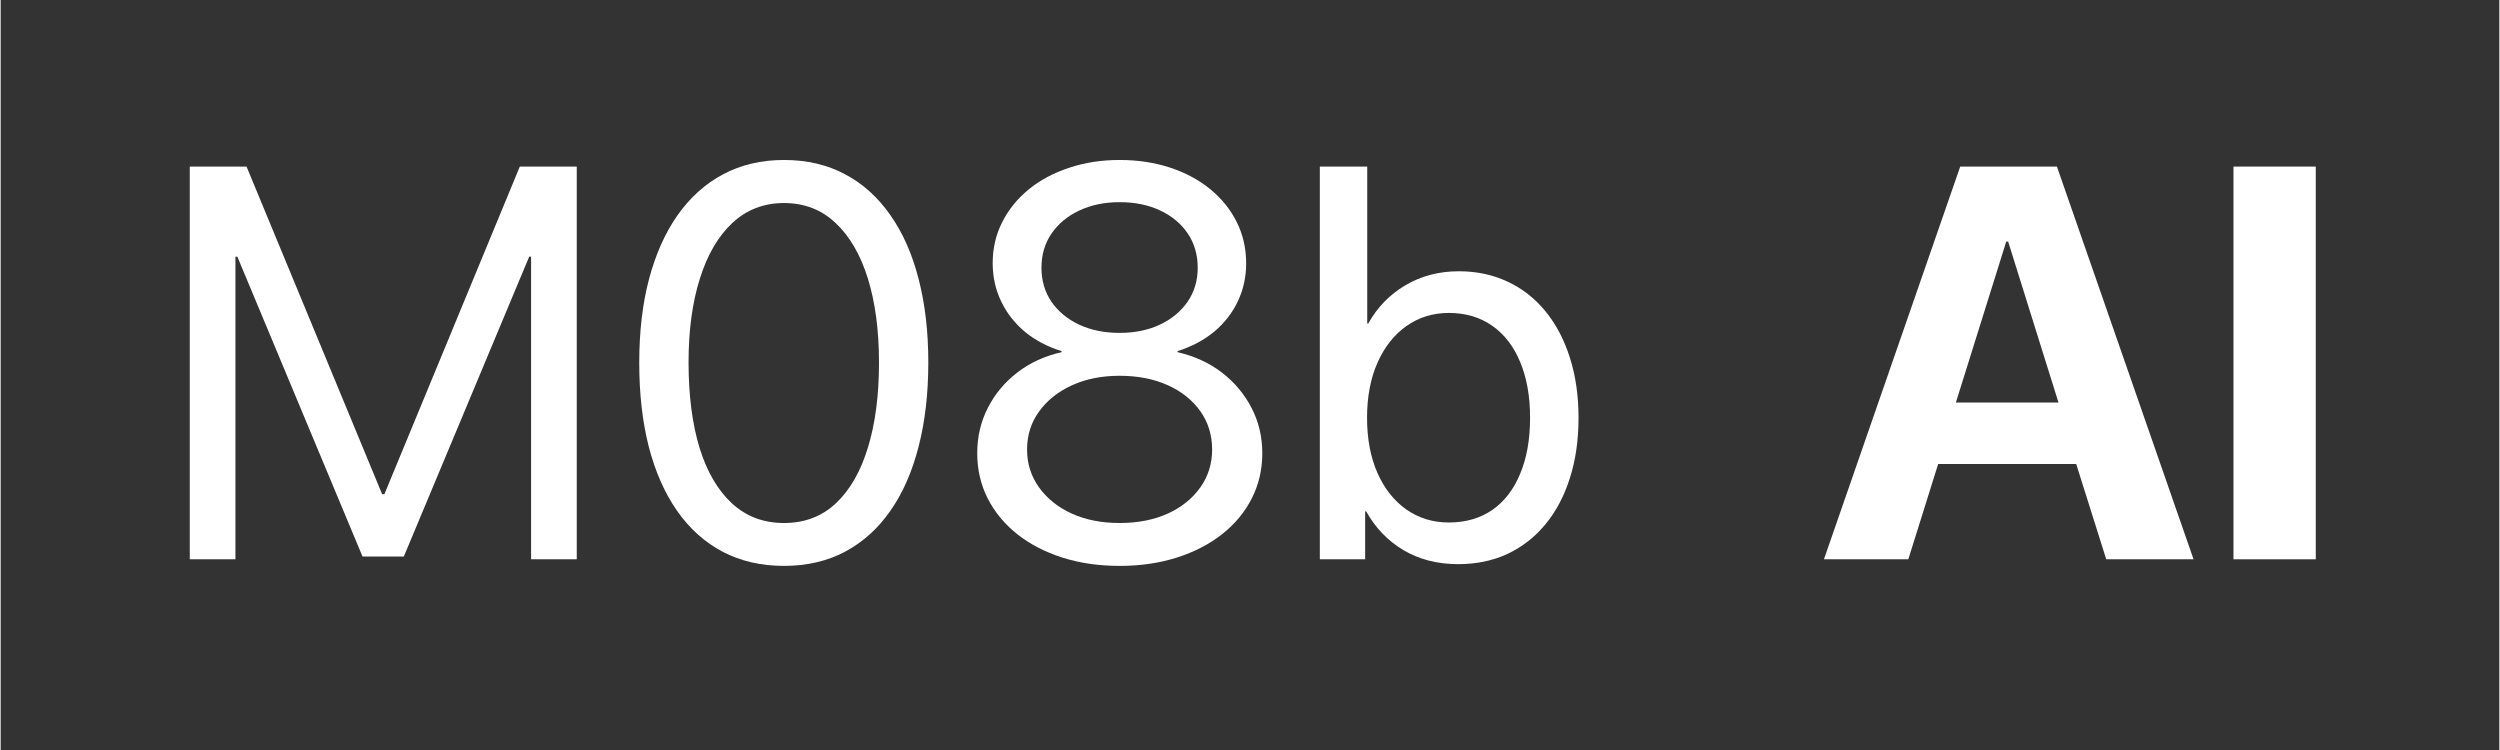
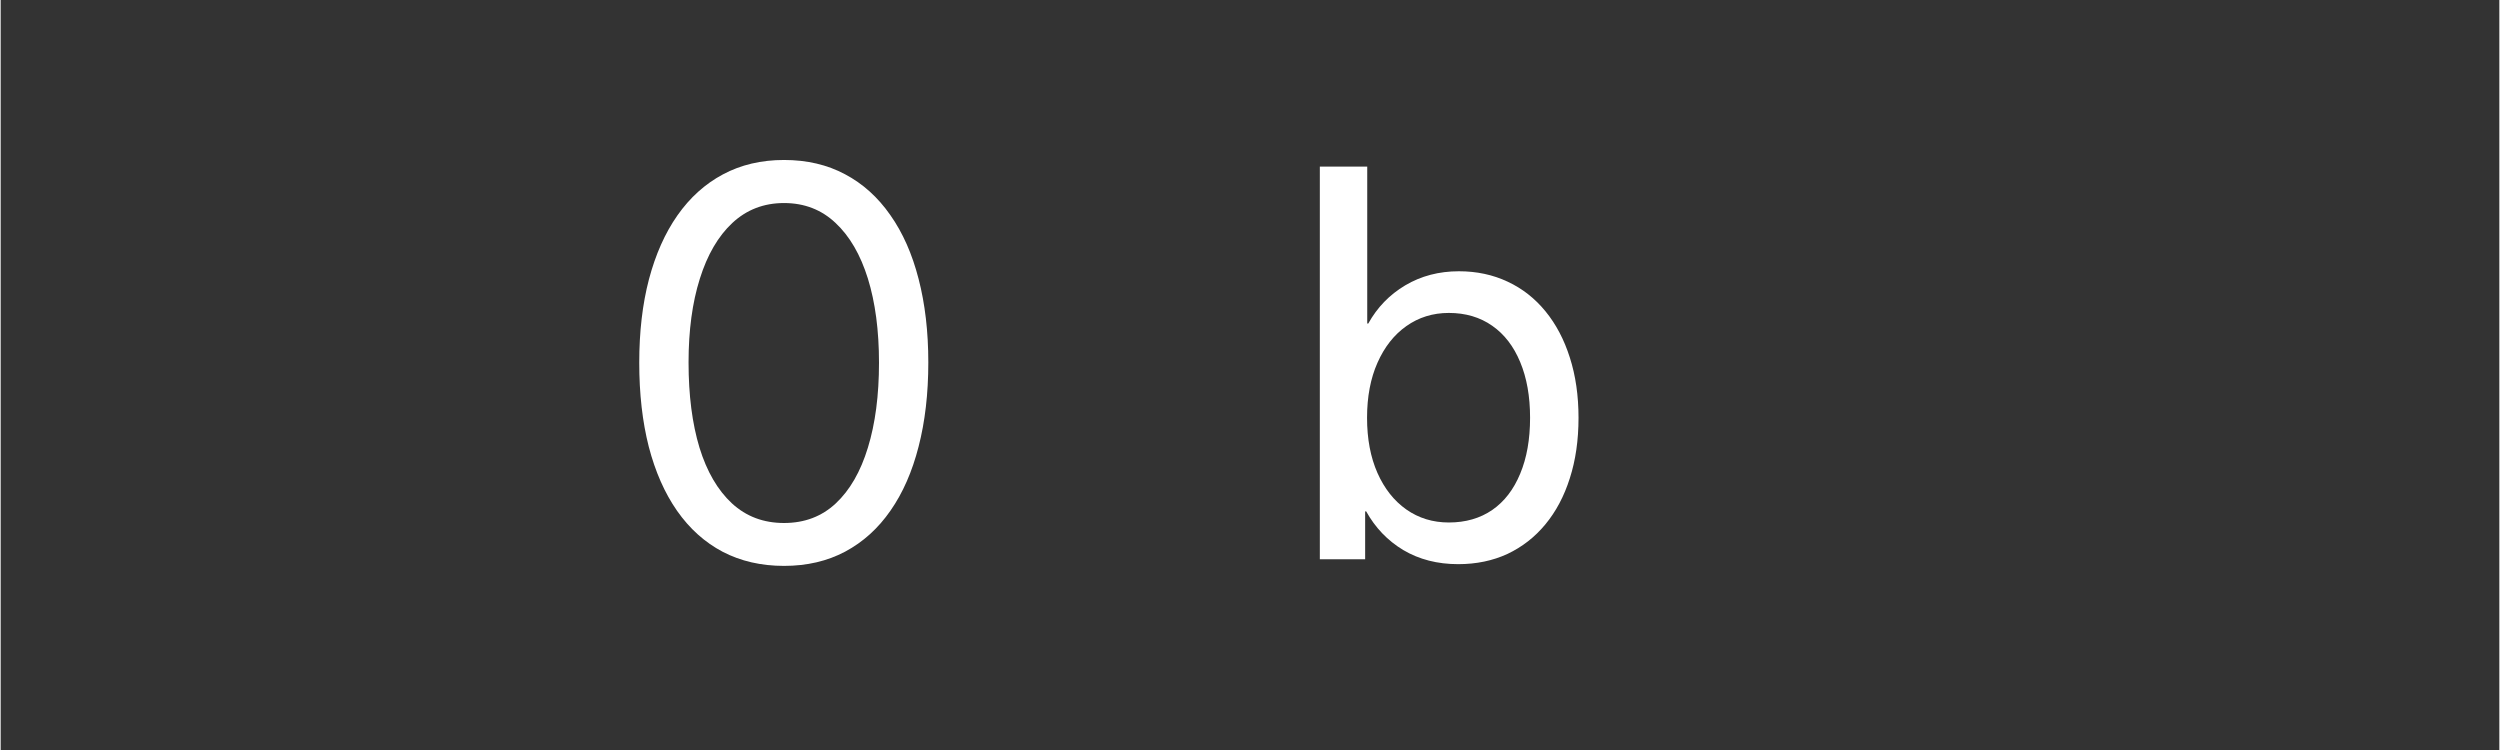
<svg xmlns="http://www.w3.org/2000/svg" width="300" zoomAndPan="magnify" viewBox="0 0 224.88 67.5" height="90" preserveAspectRatio="xMidYMid meet" version="1.0">
  <rect x="0" y="0" width="224.88" height="67.5" fill="#333333" stroke="none" />
  <defs>
    <g />
    <clipPath id="903aab2d23">
      <rect x="0" width="200" y="0" height="61" />
    </clipPath>
  </defs>
  <g transform="matrix(1, 0, 0, 1, 13, 3)">
    <g clip-path="url(#903aab2d23)">
      <g fill="#ffffff" fill-opacity="1">
        <g transform="translate(0.582, 47.336)">
          <g>
-             <path d="M 38.266 0 L 34.156 0 L 34.156 -27.234 L 33.984 -27.234 L 22.703 -0.25 L 18.984 -0.25 L 7.719 -27.234 L 7.547 -27.234 L 7.547 0 L 3.438 0 L 3.438 -35.344 L 8.547 -35.344 L 20.75 -5.859 L 20.953 -5.859 L 33.141 -35.344 L 38.266 -35.344 Z M 38.266 0 " />
-           </g>
+             </g>
        </g>
      </g>
      <g fill="#ffffff" fill-opacity="1">
        <g transform="translate(42.269, 47.336)">
          <g>
            <path d="M 15.234 0.594 C 13.18 0.594 11.344 0.172 9.719 -0.672 C 8.102 -1.523 6.734 -2.754 5.609 -4.359 C 4.492 -5.961 3.645 -7.883 3.062 -10.125 C 2.488 -12.375 2.203 -14.895 2.203 -17.688 C 2.203 -20.469 2.492 -22.973 3.078 -25.203 C 3.672 -27.441 4.523 -29.359 5.641 -30.953 C 6.766 -32.555 8.129 -33.785 9.734 -34.641 C 11.348 -35.504 13.18 -35.938 15.234 -35.938 C 17.297 -35.938 19.125 -35.508 20.719 -34.656 C 22.32 -33.812 23.68 -32.586 24.797 -30.984 C 25.922 -29.391 26.77 -27.473 27.344 -25.234 C 27.926 -22.992 28.219 -20.488 28.219 -17.719 C 28.219 -14.914 27.926 -12.391 27.344 -10.141 C 26.77 -7.891 25.926 -5.969 24.812 -4.375 C 23.707 -2.781 22.348 -1.551 20.734 -0.688 C 19.129 0.164 17.297 0.594 15.234 0.594 Z M 15.234 -3.266 C 17.078 -3.266 18.629 -3.852 19.891 -5.031 C 21.16 -6.219 22.125 -7.891 22.781 -10.047 C 23.445 -12.203 23.781 -14.75 23.781 -17.688 C 23.781 -20.594 23.445 -23.117 22.781 -25.266 C 22.113 -27.41 21.145 -29.078 19.875 -30.266 C 18.613 -31.461 17.066 -32.062 15.234 -32.062 C 13.41 -32.062 11.859 -31.461 10.578 -30.266 C 9.305 -29.078 8.332 -27.406 7.656 -25.25 C 6.977 -23.102 6.641 -20.594 6.641 -17.719 C 6.641 -14.77 6.969 -12.211 7.625 -10.047 C 8.289 -7.891 9.266 -6.219 10.547 -5.031 C 11.828 -3.852 13.391 -3.266 15.234 -3.266 Z M 15.234 -3.266 " />
          </g>
        </g>
      </g>
      <g fill="#ffffff" fill-opacity="1">
        <g transform="translate(72.688, 47.336)">
          <g>
-             <path d="M 15.016 0.594 C 13.148 0.594 11.43 0.344 9.859 -0.156 C 8.297 -0.656 6.941 -1.359 5.797 -2.266 C 4.66 -3.172 3.773 -4.242 3.141 -5.484 C 2.516 -6.723 2.203 -8.078 2.203 -9.547 C 2.203 -11.023 2.52 -12.383 3.156 -13.625 C 3.789 -14.875 4.676 -15.938 5.812 -16.812 C 6.945 -17.688 8.273 -18.297 9.797 -18.641 L 9.797 -18.734 C 8.523 -19.129 7.426 -19.707 6.5 -20.469 C 5.582 -21.238 4.867 -22.148 4.359 -23.203 C 3.848 -24.266 3.594 -25.414 3.594 -26.656 C 3.594 -27.988 3.879 -29.219 4.453 -30.344 C 5.023 -31.477 5.82 -32.461 6.844 -33.297 C 7.863 -34.129 9.07 -34.773 10.469 -35.234 C 11.863 -35.703 13.379 -35.938 15.016 -35.938 C 16.66 -35.938 18.176 -35.707 19.562 -35.25 C 20.957 -34.789 22.164 -34.141 23.188 -33.297 C 24.207 -32.461 25 -31.477 25.562 -30.344 C 26.125 -29.219 26.406 -27.977 26.406 -26.625 C 26.406 -25.406 26.156 -24.27 25.656 -23.219 C 25.164 -22.176 24.461 -21.27 23.547 -20.5 C 22.629 -19.738 21.523 -19.148 20.234 -18.734 L 20.234 -18.641 C 21.766 -18.285 23.098 -17.672 24.234 -16.797 C 25.367 -15.922 26.254 -14.863 26.891 -13.625 C 27.535 -12.383 27.859 -11.023 27.859 -9.547 C 27.859 -8.066 27.539 -6.707 26.906 -5.469 C 26.281 -4.238 25.395 -3.172 24.25 -2.266 C 23.102 -1.359 21.742 -0.656 20.172 -0.156 C 18.609 0.344 16.891 0.594 15.016 0.594 Z M 15.016 -3.266 C 16.648 -3.266 18.094 -3.547 19.344 -4.109 C 20.594 -4.68 21.57 -5.469 22.281 -6.469 C 22.988 -7.469 23.344 -8.602 23.344 -9.875 C 23.344 -11.176 22.988 -12.328 22.281 -13.328 C 21.57 -14.328 20.594 -15.109 19.344 -15.672 C 18.094 -16.234 16.648 -16.516 15.016 -16.516 C 13.398 -16.516 11.969 -16.227 10.719 -15.656 C 9.469 -15.082 8.484 -14.297 7.766 -13.297 C 7.047 -12.305 6.688 -11.164 6.688 -9.875 C 6.688 -8.602 7.047 -7.469 7.766 -6.469 C 8.484 -5.469 9.469 -4.68 10.719 -4.109 C 11.969 -3.547 13.398 -3.266 15.016 -3.266 Z M 15.016 -20.375 C 16.391 -20.375 17.602 -20.625 18.656 -21.125 C 19.707 -21.625 20.535 -22.312 21.141 -23.188 C 21.742 -24.07 22.047 -25.086 22.047 -26.234 C 22.047 -27.398 21.75 -28.426 21.156 -29.312 C 20.562 -30.195 19.734 -30.891 18.672 -31.391 C 17.617 -31.891 16.398 -32.141 15.016 -32.141 C 13.641 -32.141 12.422 -31.883 11.359 -31.375 C 10.305 -30.875 9.477 -30.18 8.875 -29.297 C 8.281 -28.422 7.984 -27.398 7.984 -26.234 C 7.984 -25.086 8.281 -24.07 8.875 -23.188 C 9.477 -22.312 10.305 -21.625 11.359 -21.125 C 12.422 -20.625 13.641 -20.375 15.016 -20.375 Z M 15.016 -20.375 " />
-           </g>
+             </g>
        </g>
      </g>
      <g fill="#ffffff" fill-opacity="1">
        <g transform="translate(102.741, 47.336)">
          <g>
            <path d="M 15.438 0.438 C 13.57 0.438 11.926 0.016 10.5 -0.828 C 9.082 -1.68 7.969 -2.844 7.156 -4.312 L 7.062 -4.312 L 7.062 0 L 2.984 0 L 2.984 -35.344 L 7.25 -35.344 L 7.25 -21.219 L 7.344 -21.219 C 8.145 -22.664 9.254 -23.812 10.672 -24.656 C 12.098 -25.5 13.707 -25.922 15.5 -25.922 C 17.102 -25.922 18.566 -25.609 19.891 -24.984 C 21.211 -24.367 22.348 -23.477 23.297 -22.312 C 24.242 -21.156 24.973 -19.77 25.484 -18.156 C 26.004 -16.539 26.266 -14.734 26.266 -12.734 C 26.266 -10.723 26.004 -8.91 25.484 -7.297 C 24.973 -5.68 24.238 -4.297 23.281 -3.141 C 22.332 -1.992 21.195 -1.109 19.875 -0.484 C 18.551 0.129 17.07 0.438 15.438 0.438 Z M 14.594 -22.172 C 13.156 -22.172 11.879 -21.773 10.766 -20.984 C 9.66 -20.203 8.797 -19.102 8.172 -17.688 C 7.547 -16.281 7.234 -14.629 7.234 -12.734 C 7.234 -10.836 7.547 -9.18 8.172 -7.766 C 8.797 -6.359 9.66 -5.266 10.766 -4.484 C 11.879 -3.703 13.156 -3.312 14.594 -3.312 C 16.102 -3.312 17.406 -3.688 18.5 -4.438 C 19.594 -5.195 20.43 -6.285 21.016 -7.703 C 21.609 -9.117 21.906 -10.797 21.906 -12.734 C 21.906 -14.66 21.609 -16.332 21.016 -17.75 C 20.43 -19.164 19.594 -20.254 18.5 -21.016 C 17.406 -21.785 16.102 -22.172 14.594 -22.172 Z M 14.594 -22.172 " />
          </g>
        </g>
      </g>
      <g fill="#ffffff" fill-opacity="1">
        <g transform="translate(130.549, 47.336)">
          <g />
        </g>
      </g>
      <g fill="#ffffff" fill-opacity="1">
        <g transform="translate(140.469, 47.336)">
          <g />
        </g>
      </g>
      <g fill="#ffffff" fill-opacity="1">
        <g transform="translate(150.407, 47.336)">
          <g>
-             <path d="M 26.094 0 L 23.391 -8.578 L 10.969 -8.578 L 8.281 0 L 0.688 0 L 12.953 -35.344 L 21.656 -35.344 L 33.953 0 Z M 17.094 -28.594 L 12.562 -14.109 L 21.797 -14.109 L 17.266 -28.594 Z M 17.094 -28.594 " />
-           </g>
+             </g>
        </g>
      </g>
      <g fill="#ffffff" fill-opacity="1">
        <g transform="translate(185.015, 47.336)">
          <g>
-             <path d="M 10.344 0 L 2.938 0 L 2.938 -35.344 L 10.344 -35.344 Z M 10.344 0 " />
-           </g>
+             </g>
        </g>
      </g>
    </g>
  </g>
</svg>